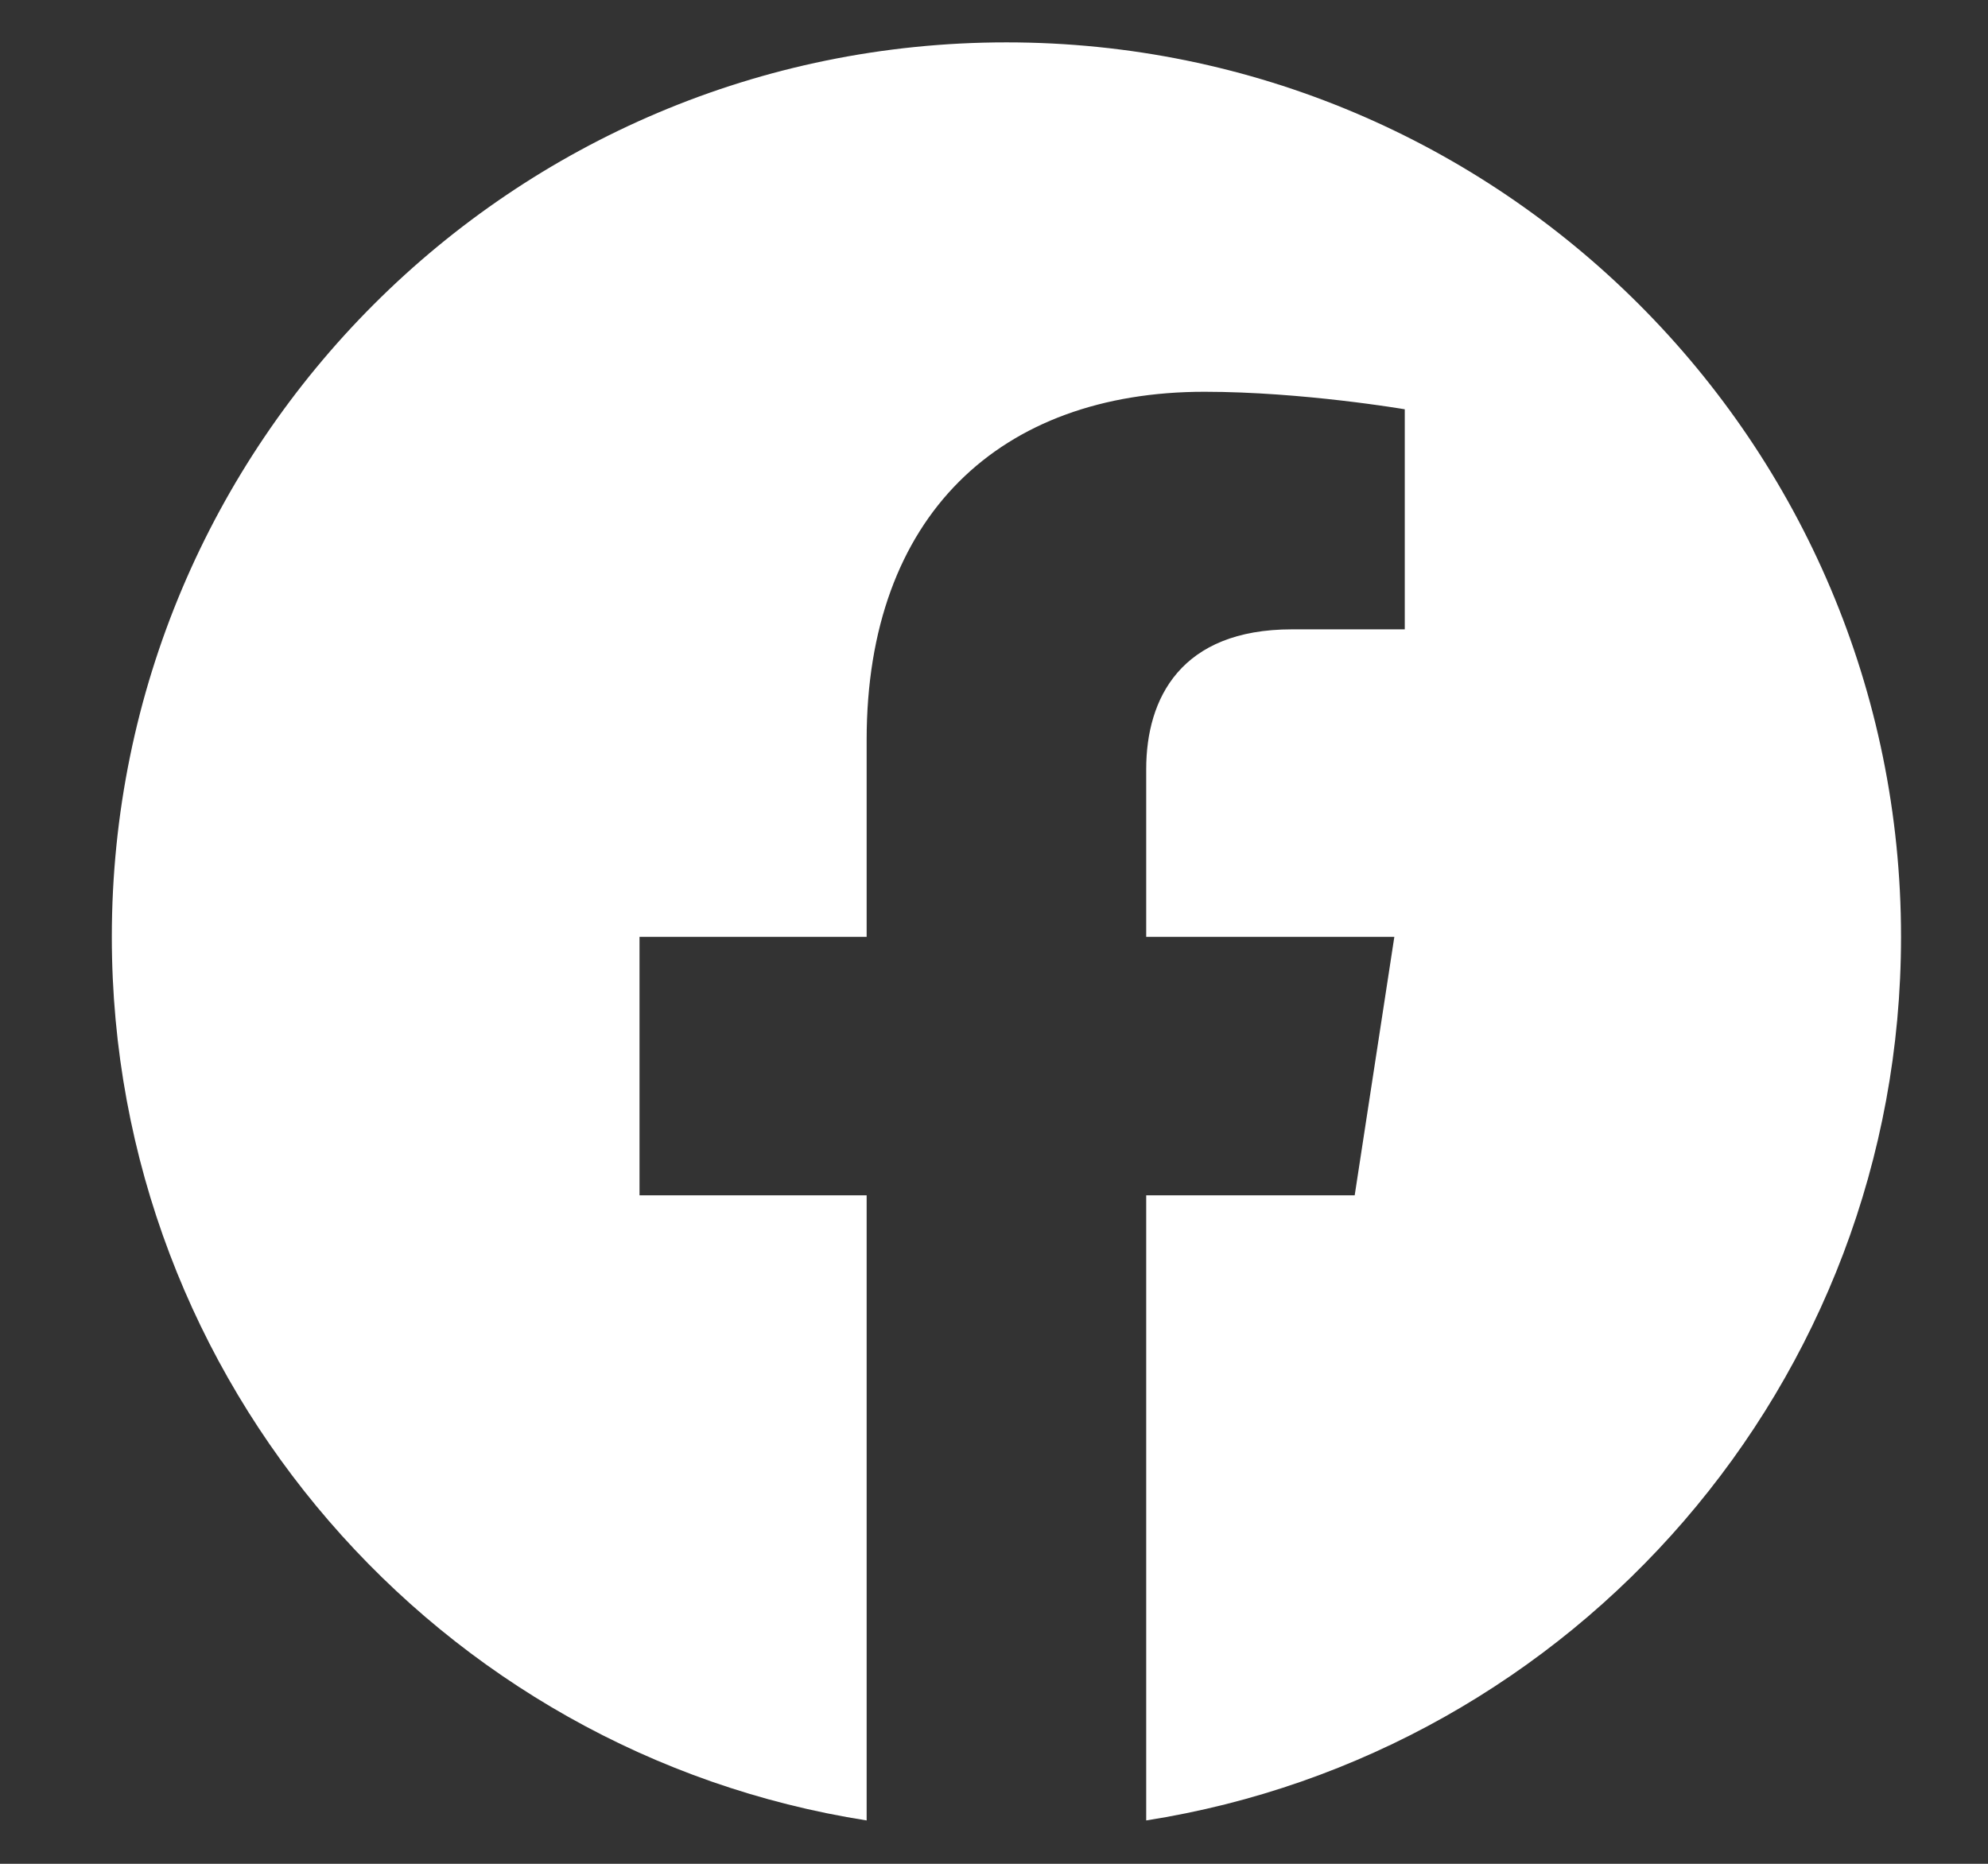
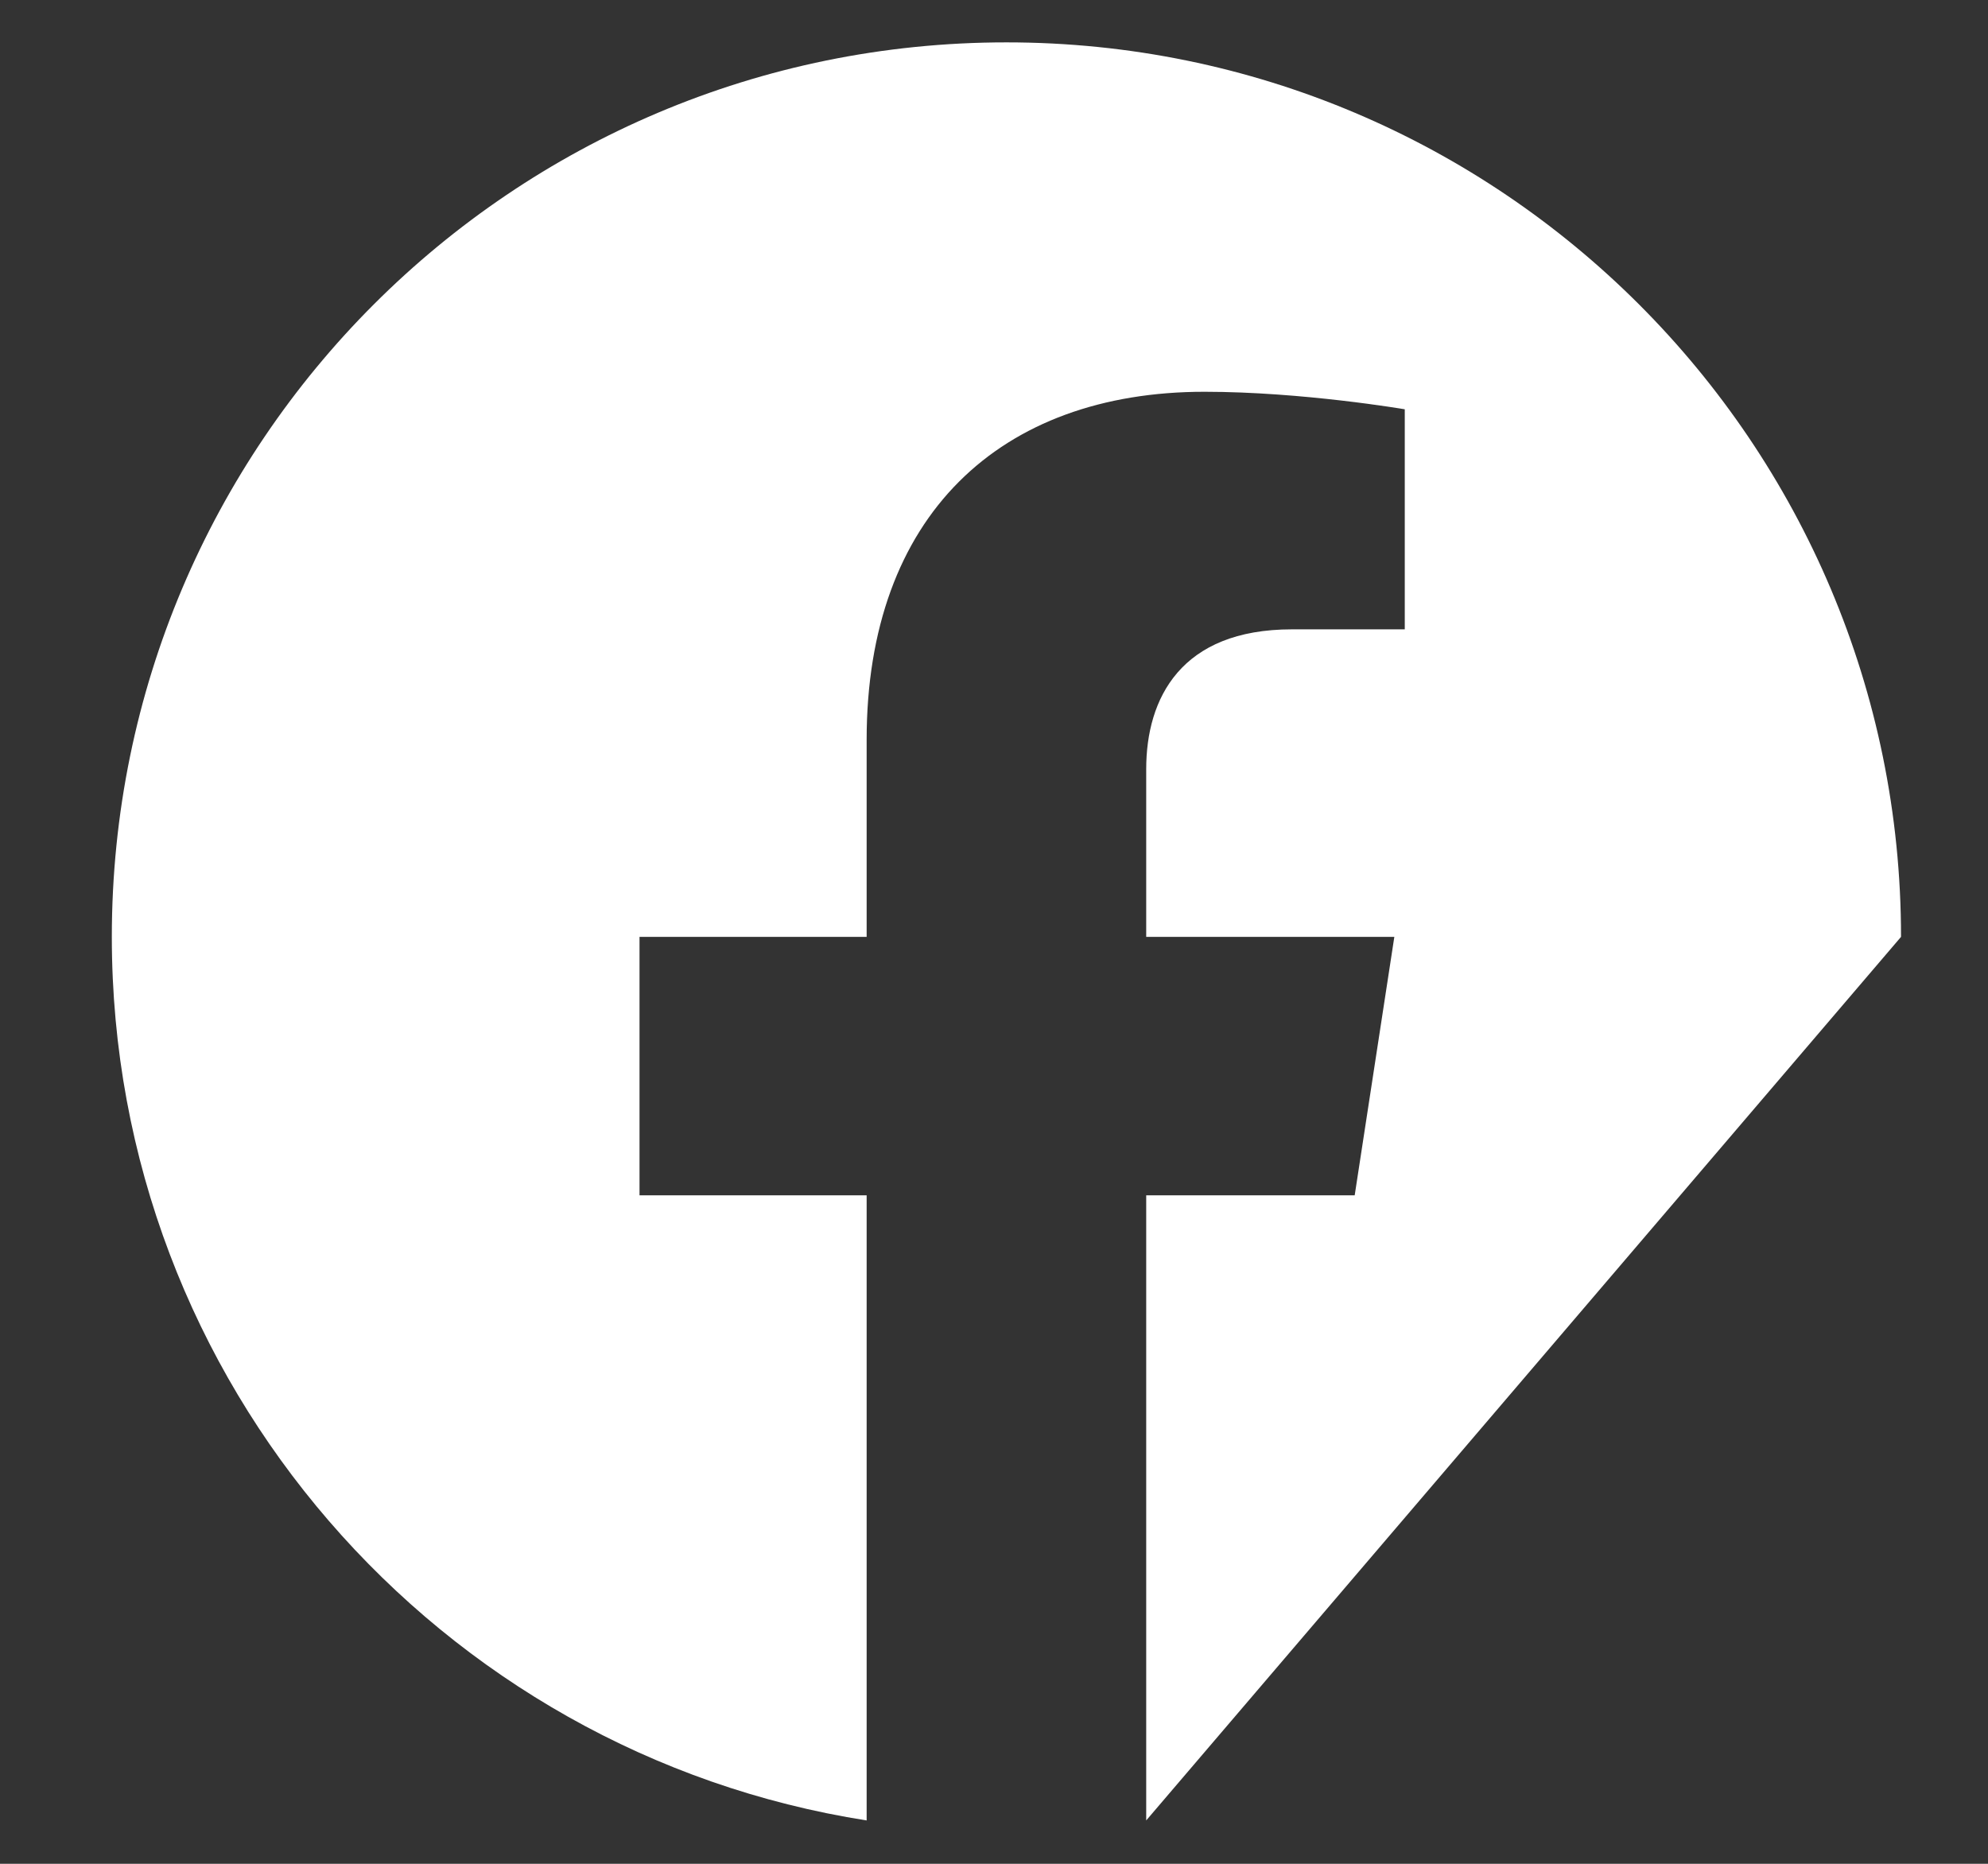
<svg xmlns="http://www.w3.org/2000/svg" width="16" height="15" viewBox="0 0 16 15" fill="none">
  <rect x="0" y="0" width="16" height="15" fill="#333333" stroke="none" />
-   <path d="M15.3 7.54C15.3 3.564 12.076 0.341 8.1 0.341C4.123 0.341 0.9 3.564 0.9 7.54C0.9 11.133 3.533 14.111 6.975 14.651V9.62H5.147V7.54H6.975V5.954C6.975 4.15 8.05 3.153 9.694 3.153C10.482 3.153 11.306 3.294 11.306 3.294V5.065H10.398C9.504 5.065 9.225 5.62 9.225 6.19V7.54H11.222L10.903 9.62H9.225V14.651C12.667 14.111 15.3 11.133 15.3 7.54Z" fill="white" />
+   <path d="M15.3 7.54C15.3 3.564 12.076 0.341 8.1 0.341C4.123 0.341 0.9 3.564 0.9 7.54C0.9 11.133 3.533 14.111 6.975 14.651V9.62H5.147V7.54H6.975V5.954C6.975 4.15 8.05 3.153 9.694 3.153C10.482 3.153 11.306 3.294 11.306 3.294V5.065H10.398C9.504 5.065 9.225 5.62 9.225 6.19V7.54H11.222L10.903 9.62H9.225V14.651Z" fill="white" />
</svg>